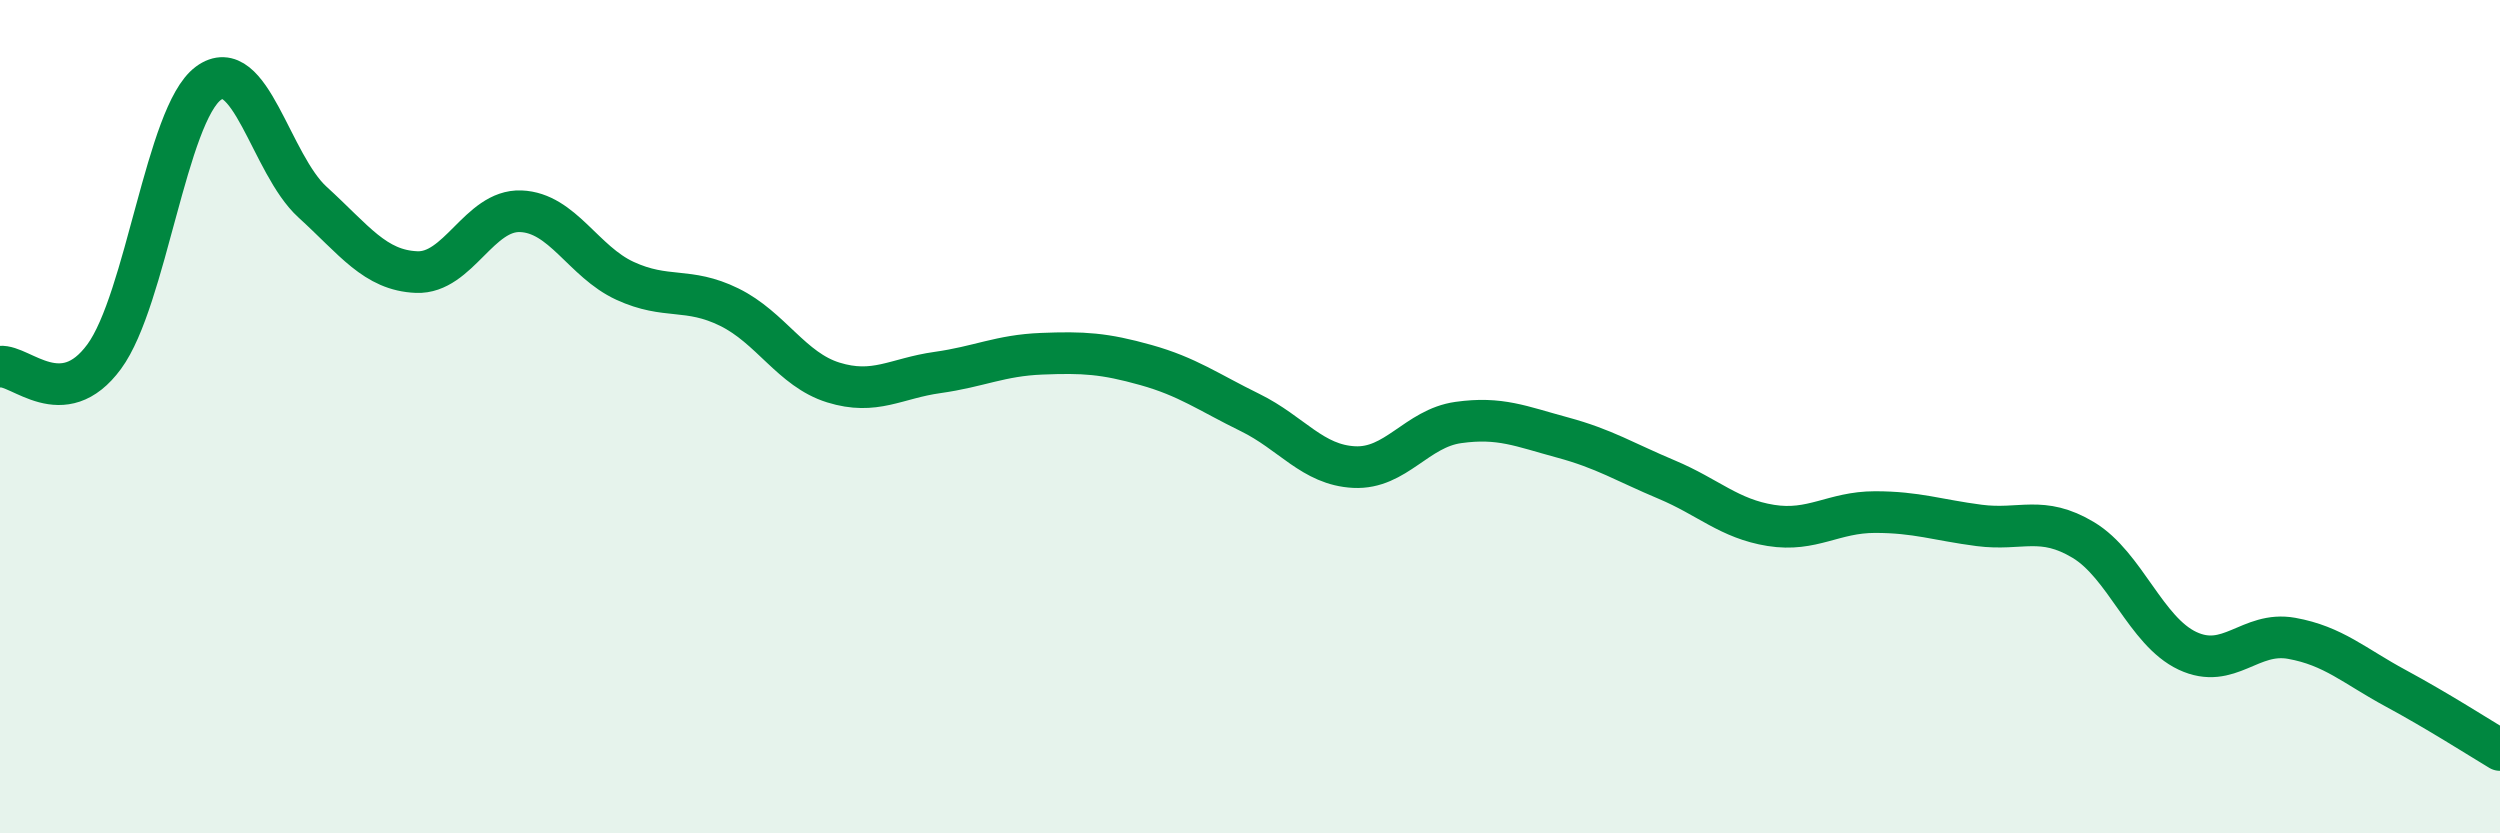
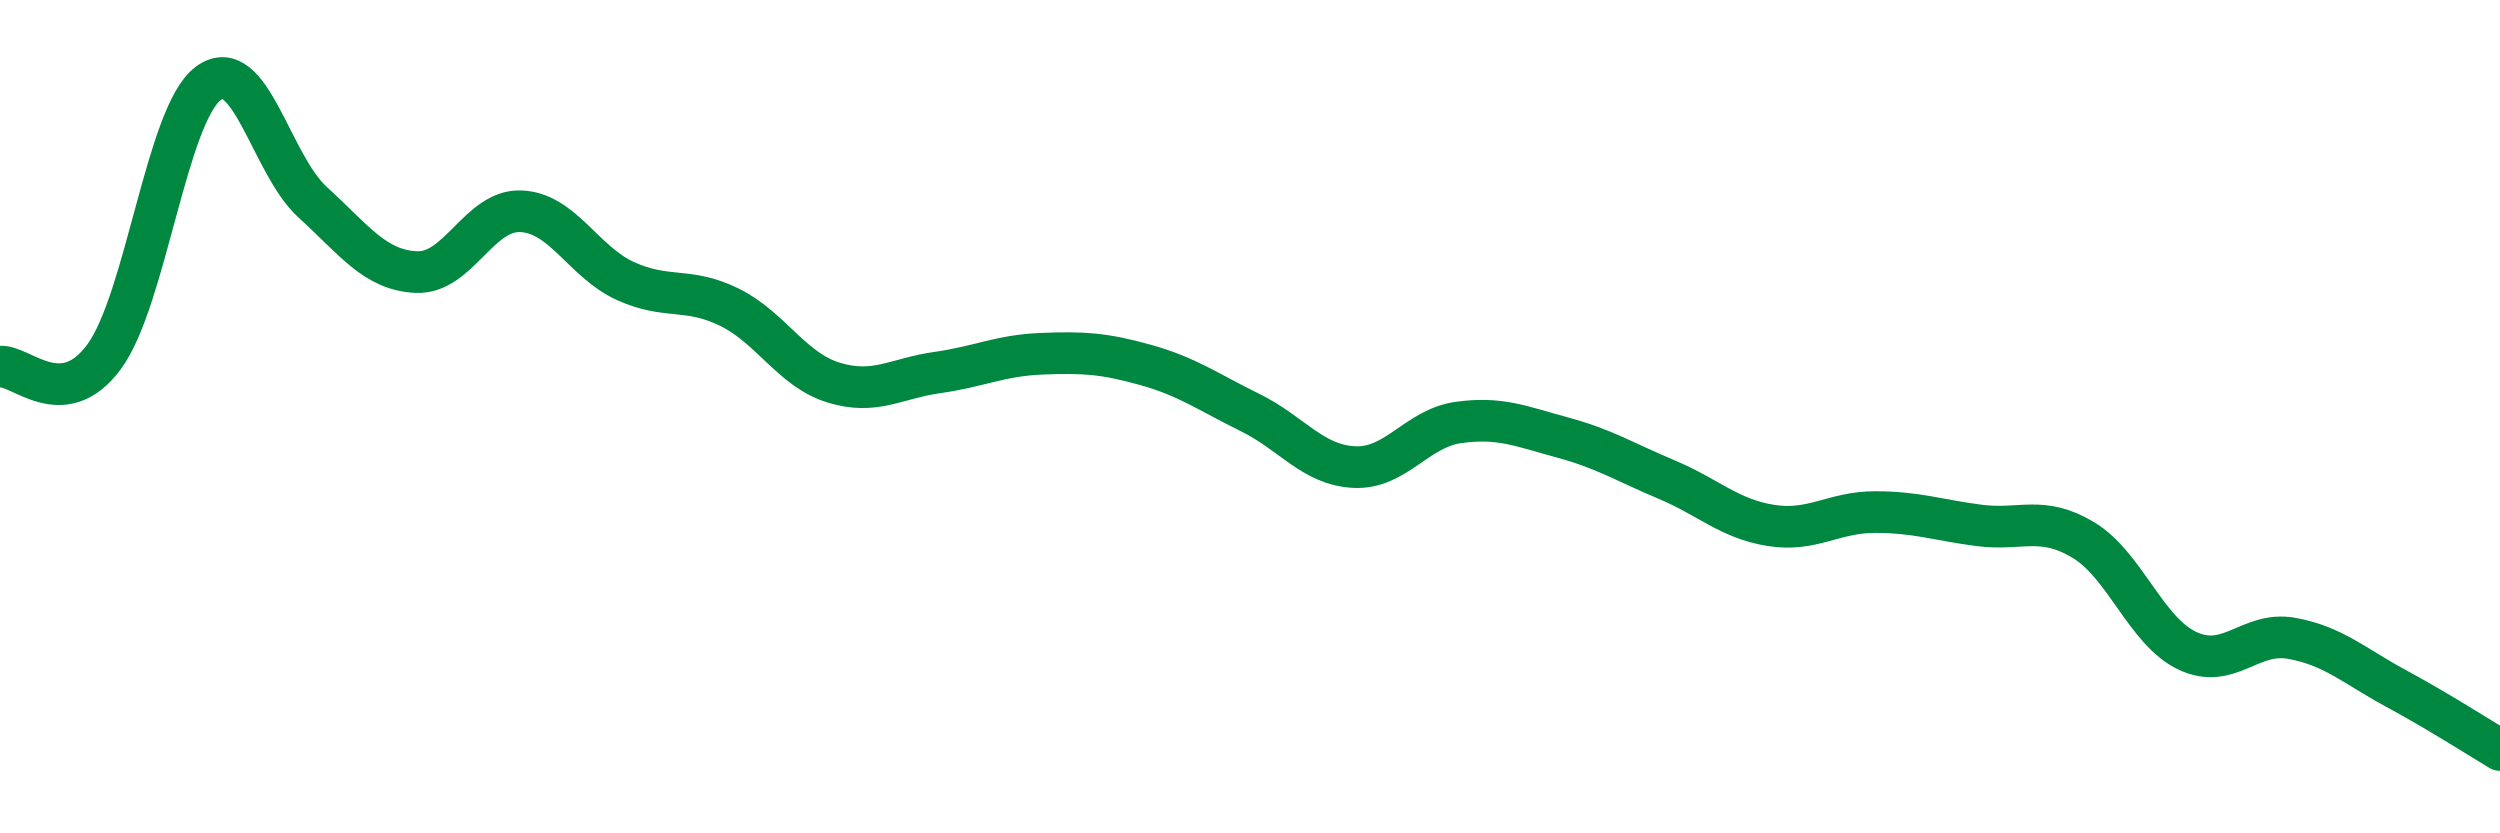
<svg xmlns="http://www.w3.org/2000/svg" width="60" height="20" viewBox="0 0 60 20">
-   <path d="M 0,8.8 C 0.5,8.75 1.5,9.92 2.5,8.56 C 3.5,7.2 4,2.74 5,2 C 6,1.26 6.5,3.94 7.5,4.85 C 8.5,5.76 9,6.49 10,6.53 C 11,6.57 11.5,5.03 12.5,5.07 C 13.5,5.11 14,6.28 15,6.74 C 16,7.2 16.5,6.88 17.5,7.37 C 18.5,7.86 19,8.87 20,9.18 C 21,9.49 21.5,9.08 22.5,8.94 C 23.5,8.8 24,8.53 25,8.49 C 26,8.45 26.5,8.48 27.5,8.76 C 28.5,9.04 29,9.41 30,9.9 C 31,10.39 31.5,11.16 32.5,11.21 C 33.5,11.26 34,10.28 35,10.14 C 36,10 36.5,10.23 37.5,10.5 C 38.5,10.77 39,11.09 40,11.51 C 41,11.93 41.5,12.45 42.5,12.61 C 43.5,12.77 44,12.29 45,12.29 C 46,12.29 46.5,12.48 47.5,12.61 C 48.5,12.74 49,12.36 50,12.96 C 51,13.56 51.5,15.15 52.5,15.62 C 53.5,16.09 54,15.14 55,15.32 C 56,15.5 56.5,15.98 57.5,16.52 C 58.5,17.06 59.5,17.7 60,18L60 20L0 20Z" fill="#008740" opacity="0.1" stroke-linecap="round" stroke-linejoin="round" />
  <path d="M 0,8.8 C 0.5,8.75 1.5,9.92 2.5,8.56 C 3.5,7.2 4,2.74 5,2 C 6,1.26 6.5,3.94 7.5,4.85 C 8.5,5.76 9,6.49 10,6.53 C 11,6.57 11.5,5.03 12.5,5.07 C 13.5,5.11 14,6.28 15,6.74 C 16,7.2 16.5,6.88 17.5,7.37 C 18.5,7.86 19,8.87 20,9.18 C 21,9.49 21.5,9.08 22.5,8.94 C 23.5,8.8 24,8.53 25,8.49 C 26,8.45 26.5,8.48 27.5,8.76 C 28.5,9.04 29,9.41 30,9.9 C 31,10.39 31.5,11.16 32.5,11.21 C 33.5,11.26 34,10.28 35,10.14 C 36,10 36.5,10.23 37.5,10.5 C 38.5,10.77 39,11.09 40,11.51 C 41,11.93 41.5,12.45 42.5,12.61 C 43.5,12.77 44,12.29 45,12.29 C 46,12.29 46.5,12.48 47.5,12.61 C 48.5,12.74 49,12.36 50,12.96 C 51,13.56 51.5,15.15 52.5,15.62 C 53.5,16.09 54,15.14 55,15.32 C 56,15.5 56.5,15.98 57.5,16.52 C 58.5,17.06 59.5,17.7 60,18" stroke="#008740" stroke-width="1" fill="none" stroke-linecap="round" stroke-linejoin="round" />
</svg>